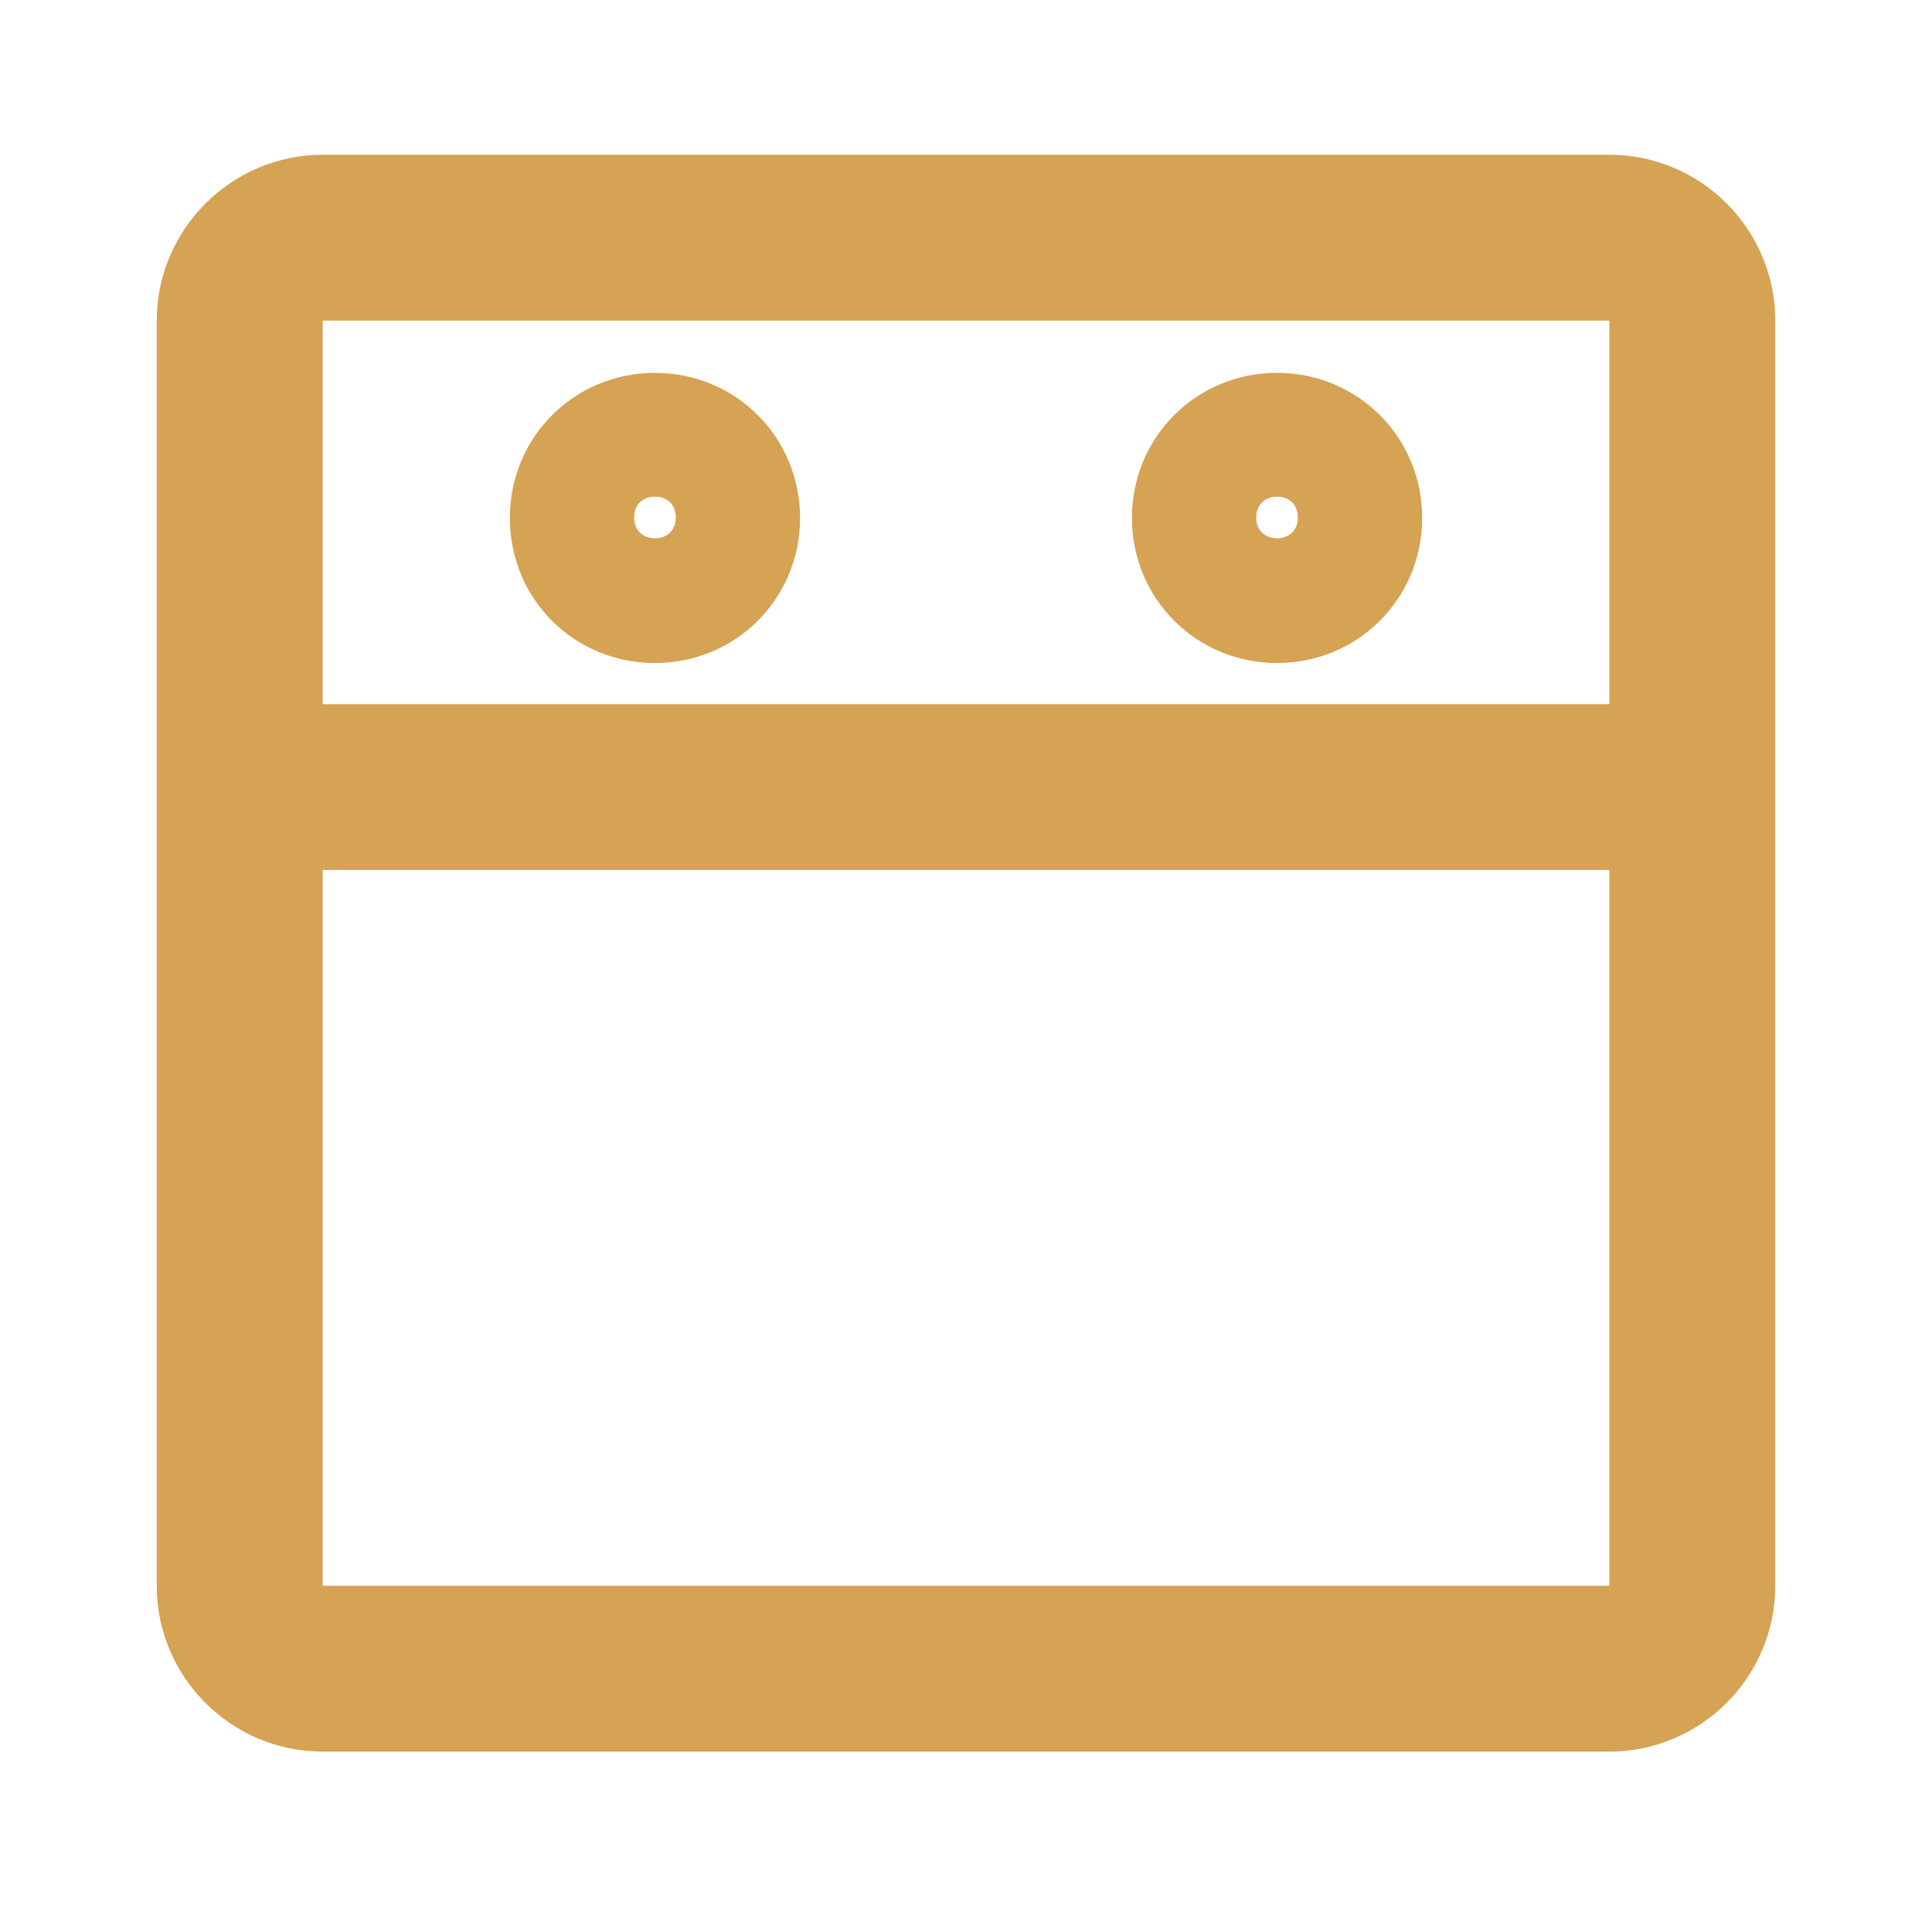
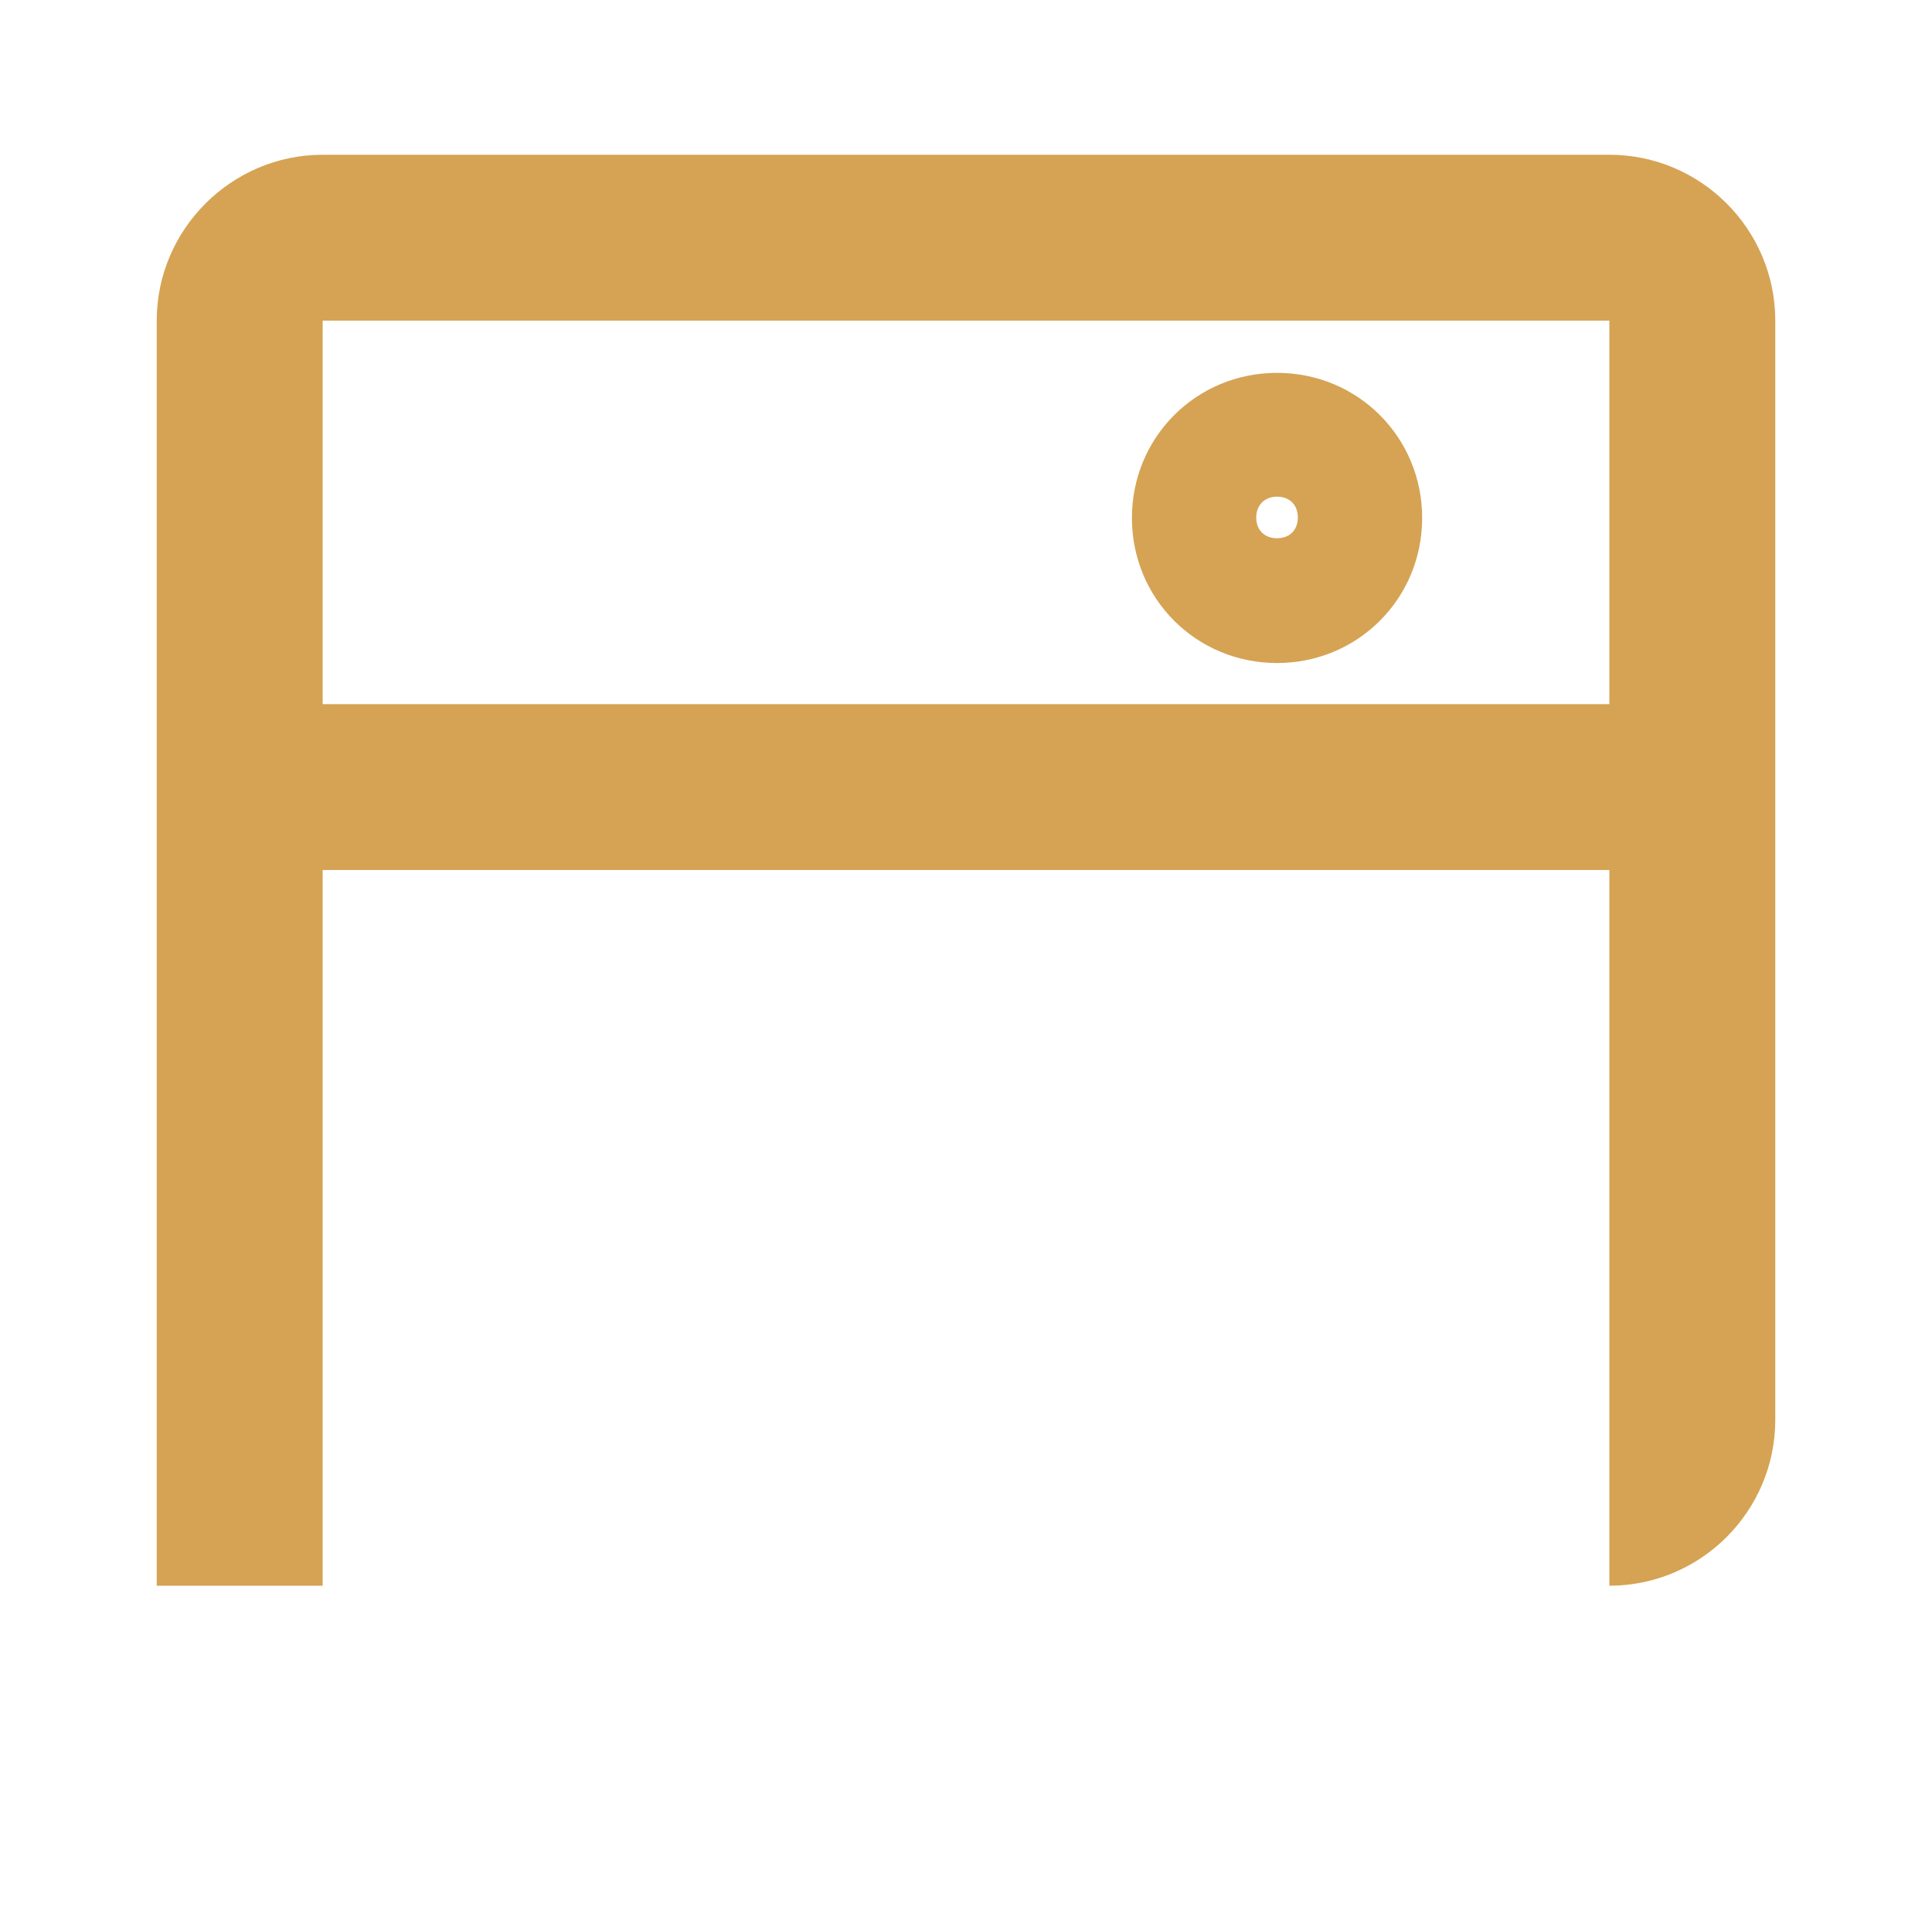
<svg xmlns="http://www.w3.org/2000/svg" id="Layer_1" x="0px" y="0px" viewBox="120.3 58.9 399.4 394.2" xml:space="preserve">
  <g>
-     <path fill="#D5A353" d="M152.7,125.2v261.6c0,18.9,15.4,34.3,34.3,34.3H453c18.9,0,34.3-15.4,34.3-34.3V125.2 c0-18.9-15.4-34.3-34.3-34.3H187C168.2,90.9,152.7,106.3,152.7,125.2z M187,386.8v-148H453v148H187z M453,125.2v79.3H187v-79.3H453 z" />
-     <path fill="#D5A353" d="M255.7,196c16.7,0,30-13.3,30-30s-13.3-30-30-30s-30,13.3-30,30S238.9,196,255.7,196z M255.7,161.6 c2.6,0,4.3,1.7,4.3,4.3s-1.7,4.3-4.3,4.3s-4.3-1.7-4.3-4.3S253.1,161.6,255.7,161.6z" />
+     <path fill="#D5A353" d="M152.7,125.2v261.6H453c18.9,0,34.3-15.4,34.3-34.3V125.2 c0-18.9-15.4-34.3-34.3-34.3H187C168.2,90.9,152.7,106.3,152.7,125.2z M187,386.8v-148H453v148H187z M453,125.2v79.3H187v-79.3H453 z" />
    <path fill="#D5A353" d="M384.3,196c16.7,0,30-13.3,30-30s-13.3-30-30-30s-30,13.3-30,30S367.6,196,384.3,196z M384.3,161.6 c2.6,0,4.3,1.7,4.3,4.3s-1.7,4.3-4.3,4.3s-4.3-1.7-4.3-4.3S381.8,161.6,384.3,161.6z" />
  </g>
</svg>